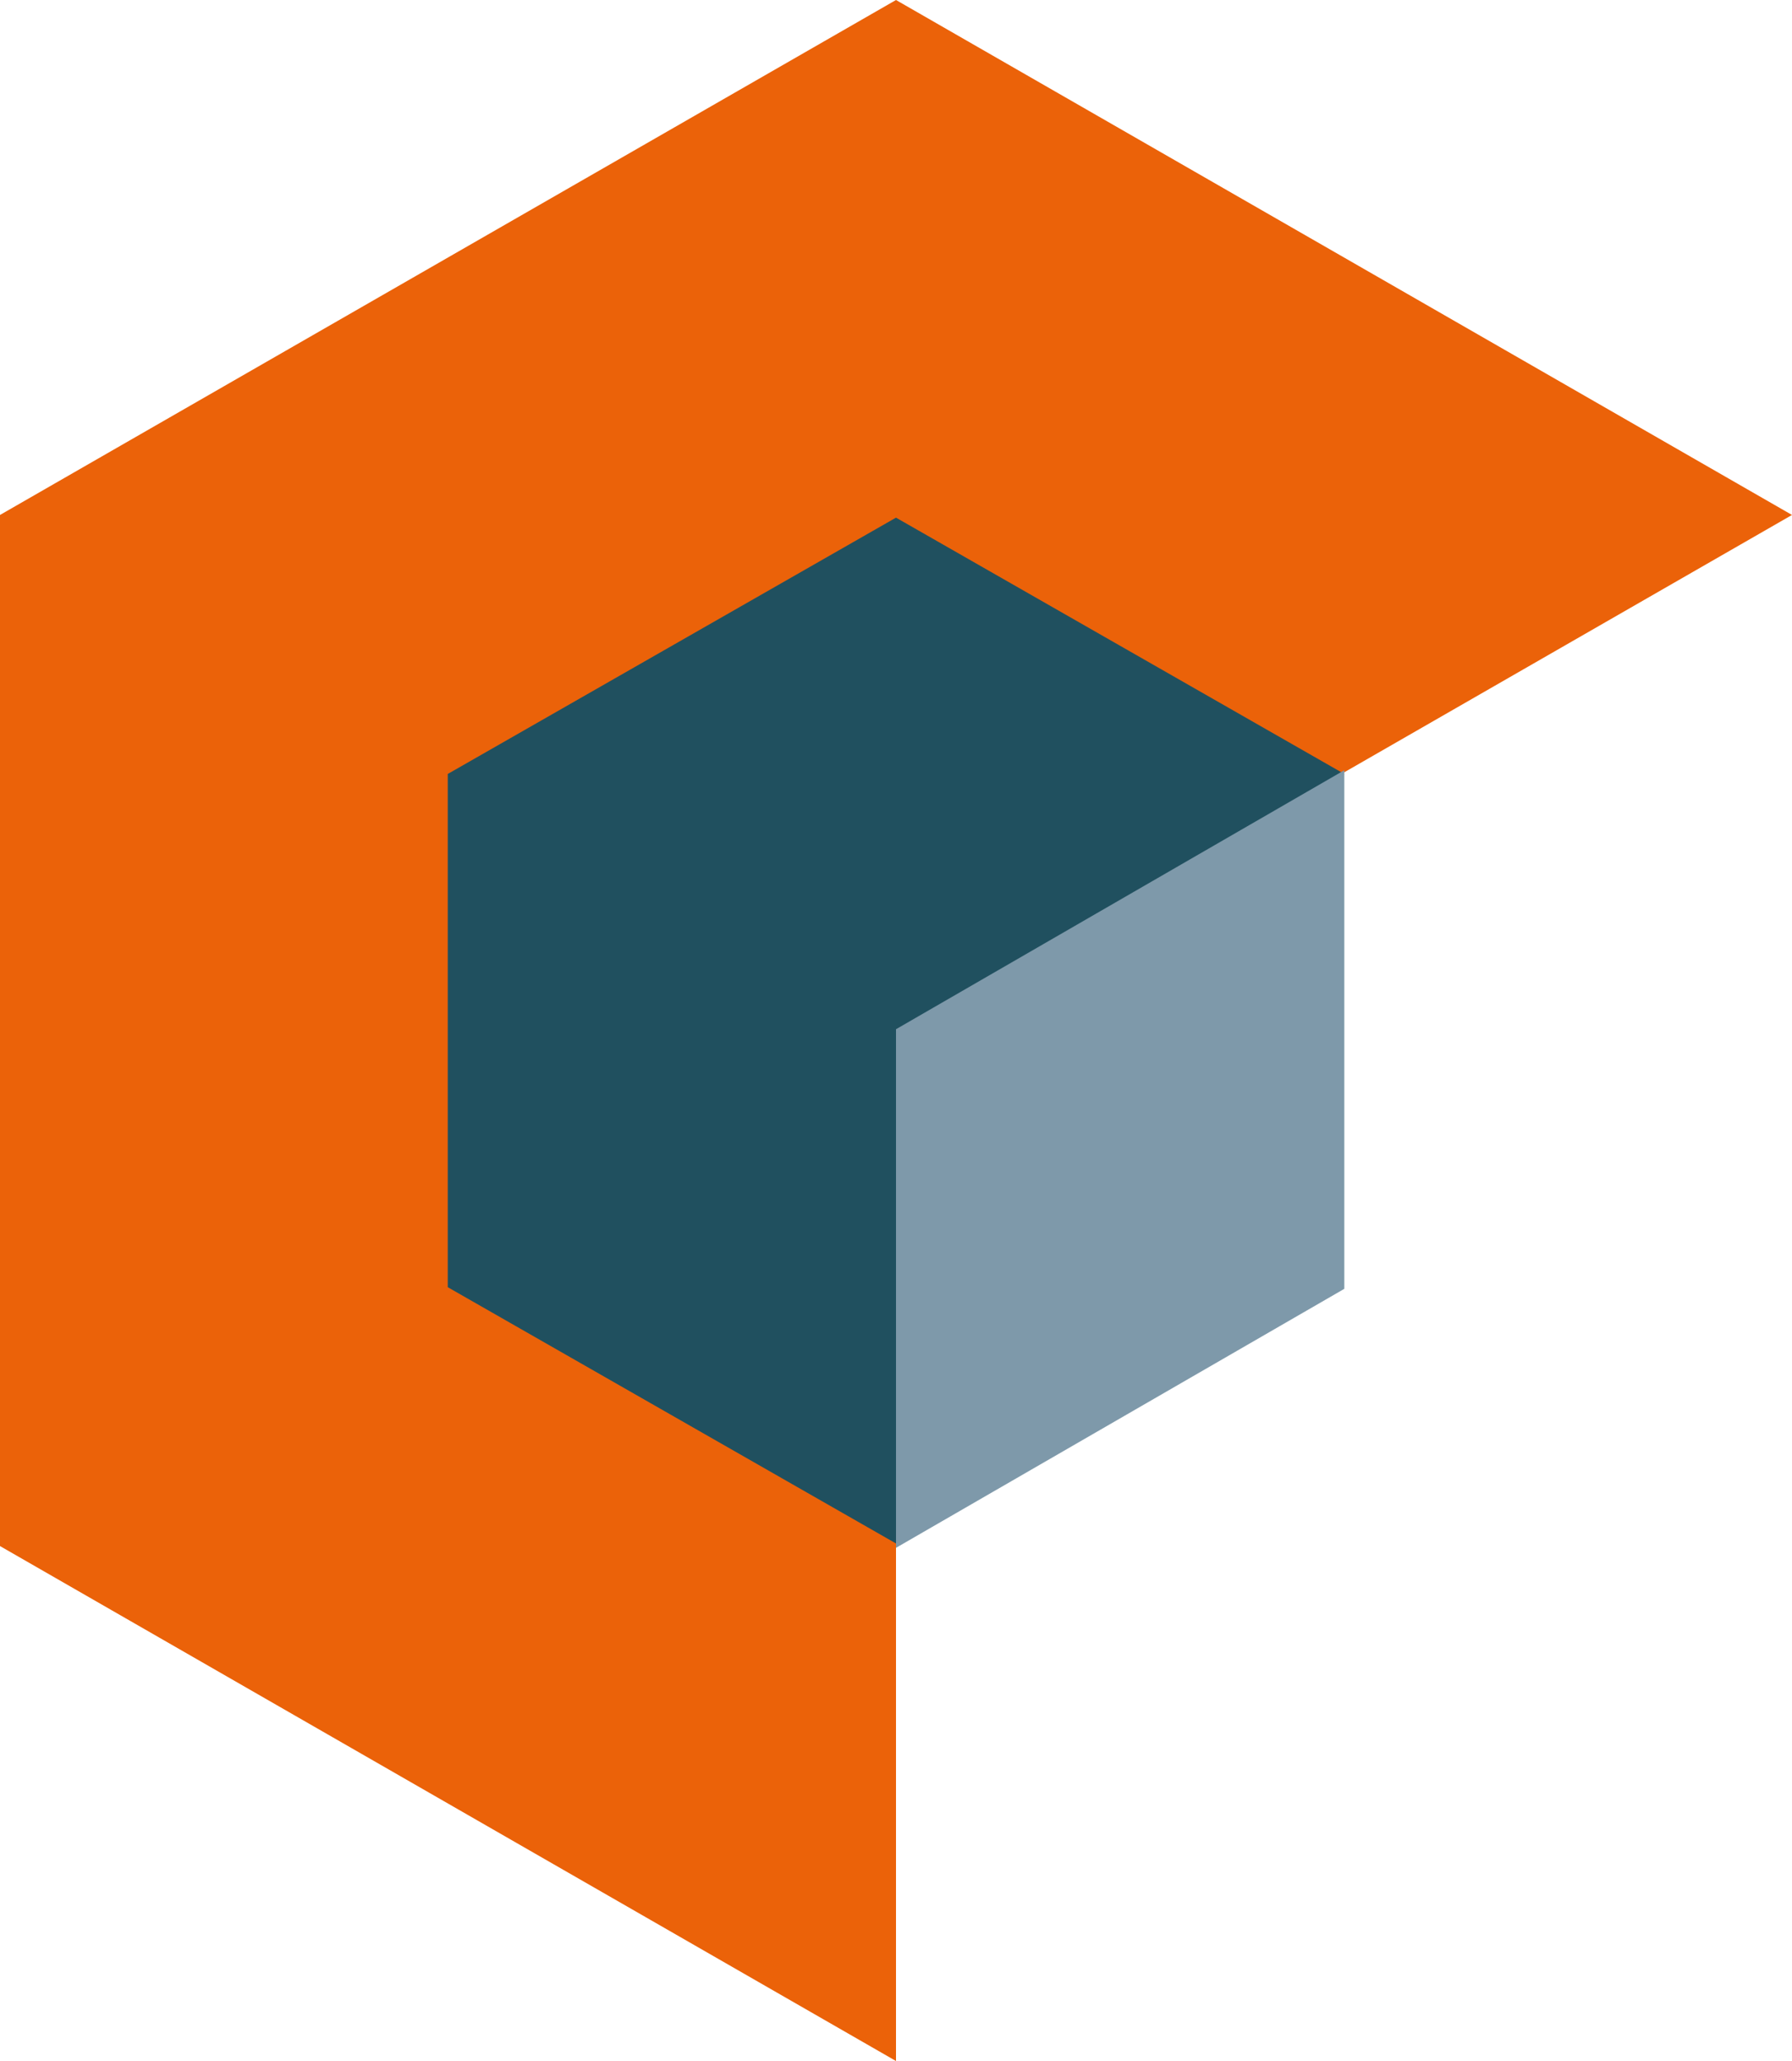
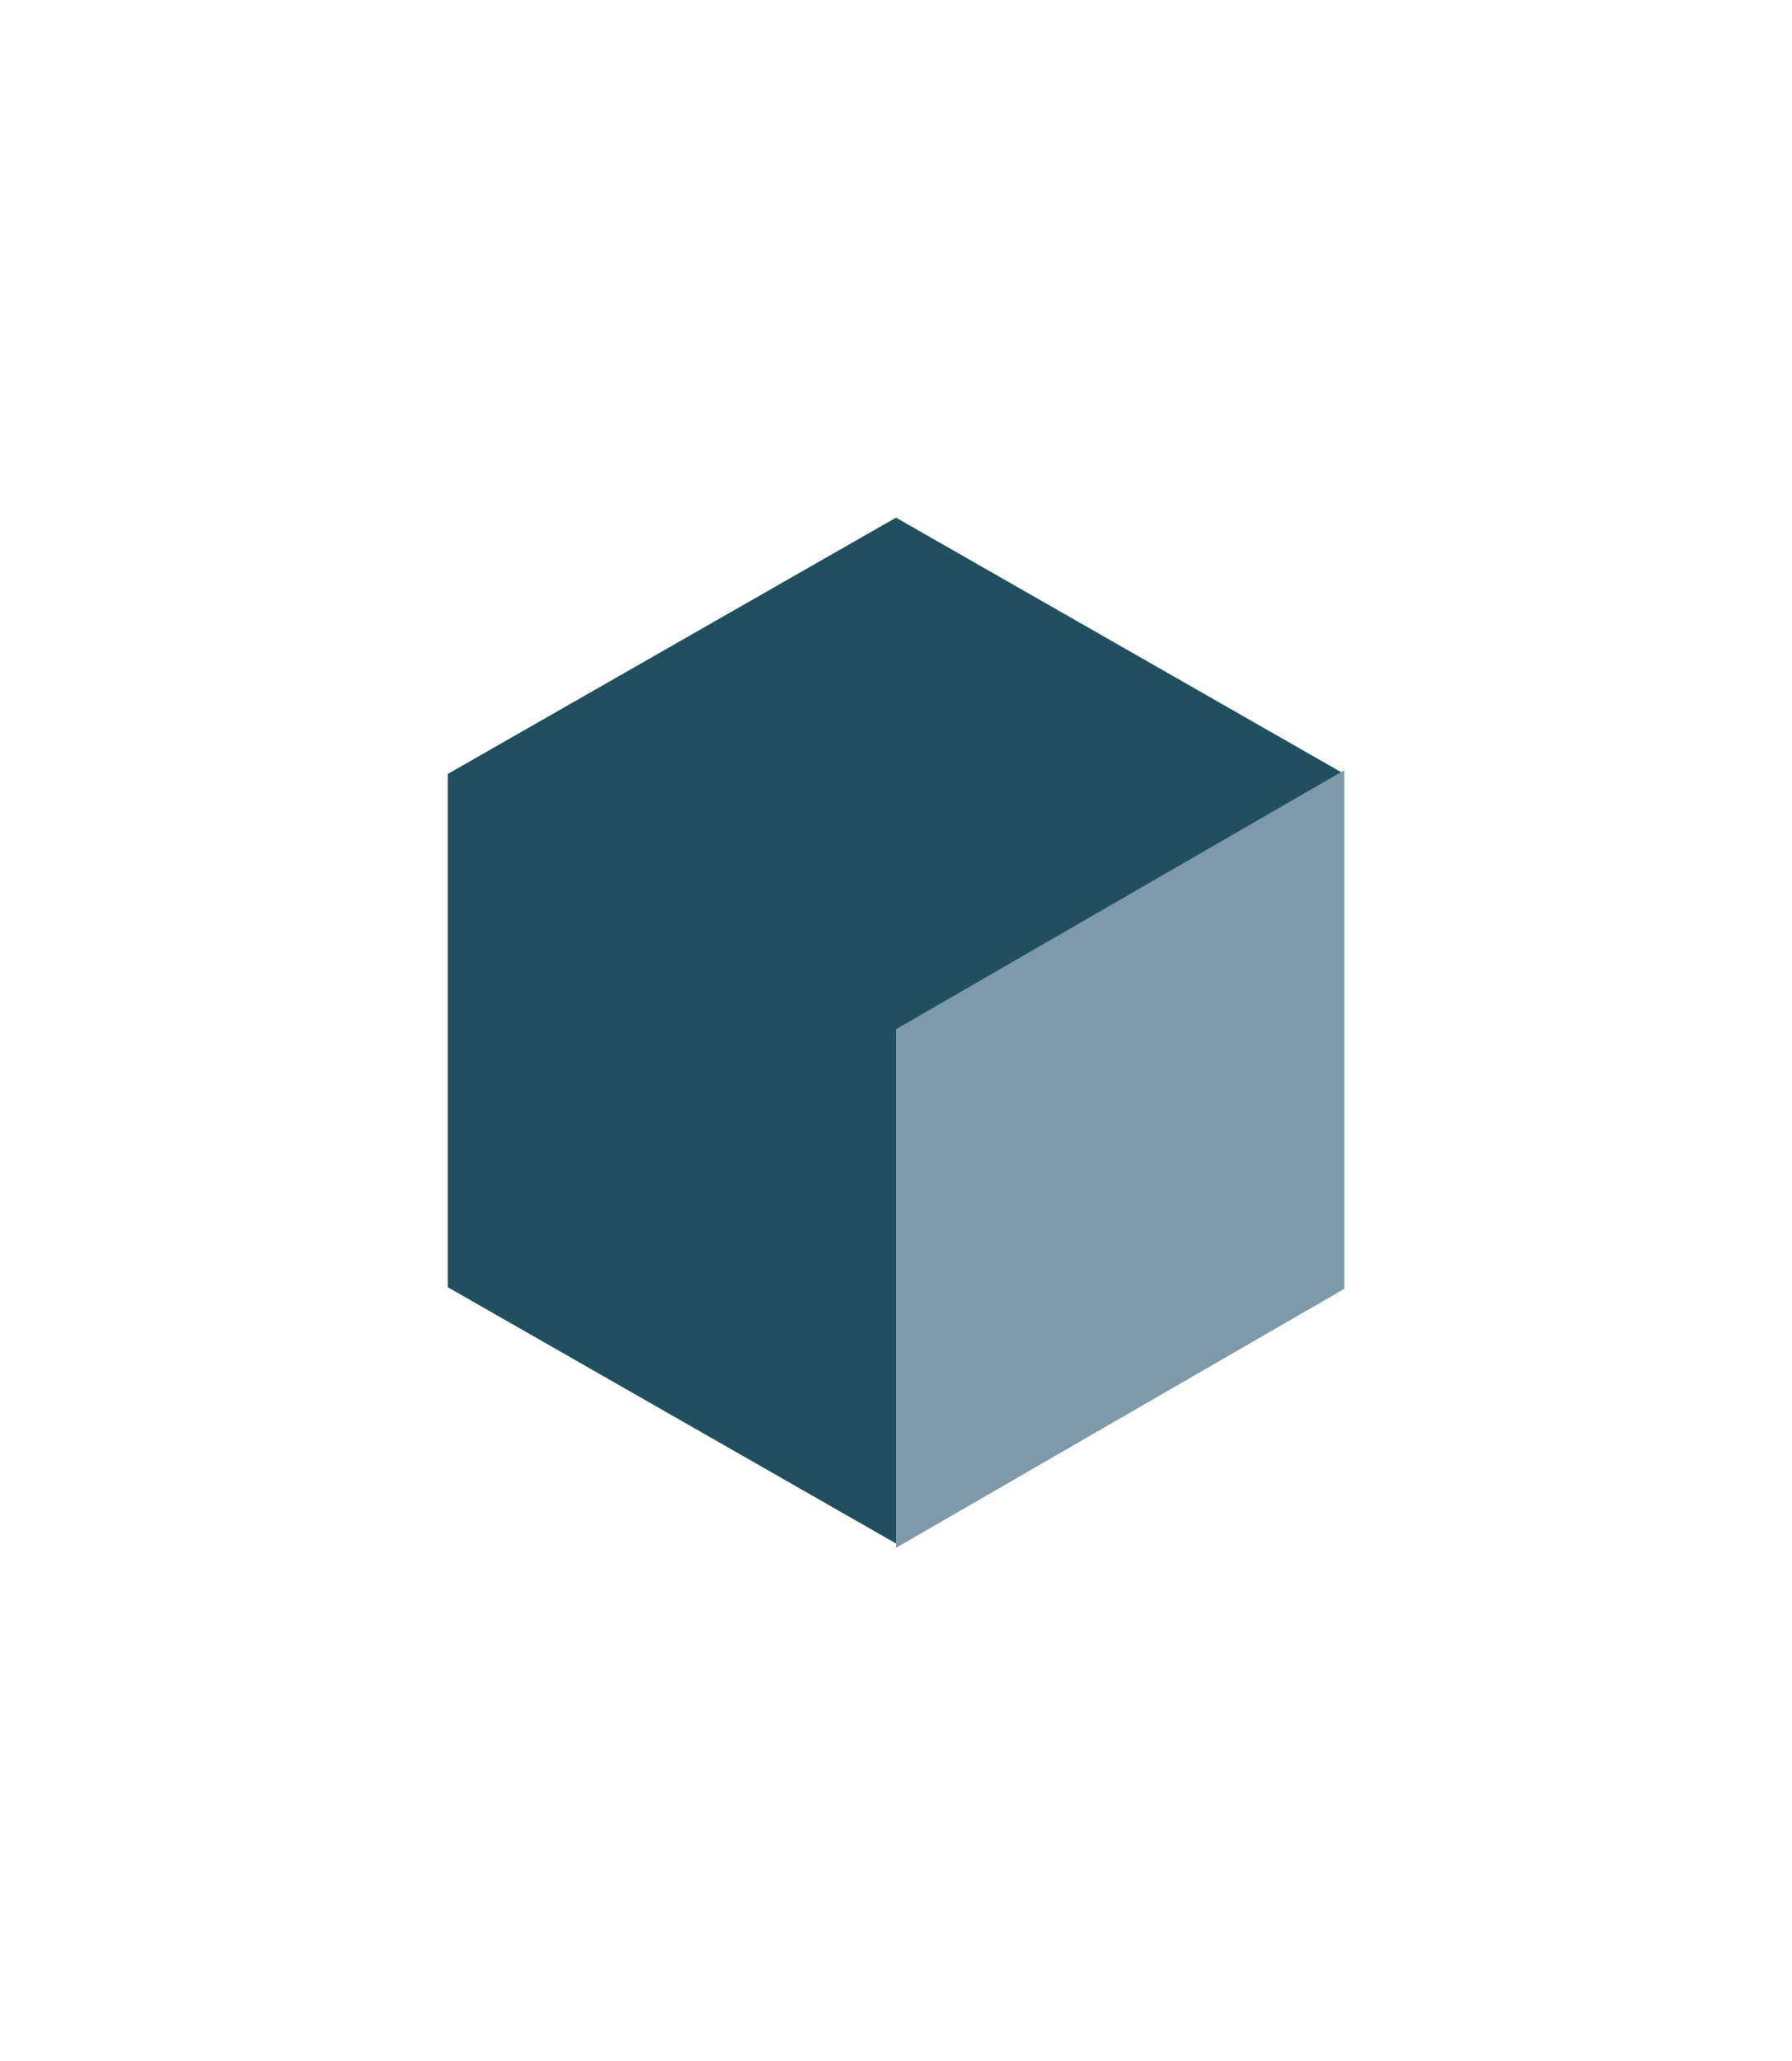
<svg xmlns="http://www.w3.org/2000/svg" id="Gruppe_87" data-name="Gruppe 87" width="53.638" height="61.663" viewBox="0 0 53.638 61.663">
-   <path id="Pfad_1" data-name="Pfad 1" d="M26.819,0,0,15.407V46.256L26.819,61.663V30.814L53.638,15.407h0Z" fill="#eb6209" />
  <path id="Pfad_2" data-name="Pfad 2" d="M130.936,127.981h0l-13.419-7.669L104.1,127.981v15.355l13.419,7.669V135.65Z" transform="translate(-90.698 -104.825)" fill="#20505f" />
  <path id="Pfad_3" data-name="Pfad 3" d="M221.765,180.513l-13.419,7.749v15.516l13.419-7.749Z" transform="translate(-181.527 -157.469)" fill="#7e99aa" />
</svg>